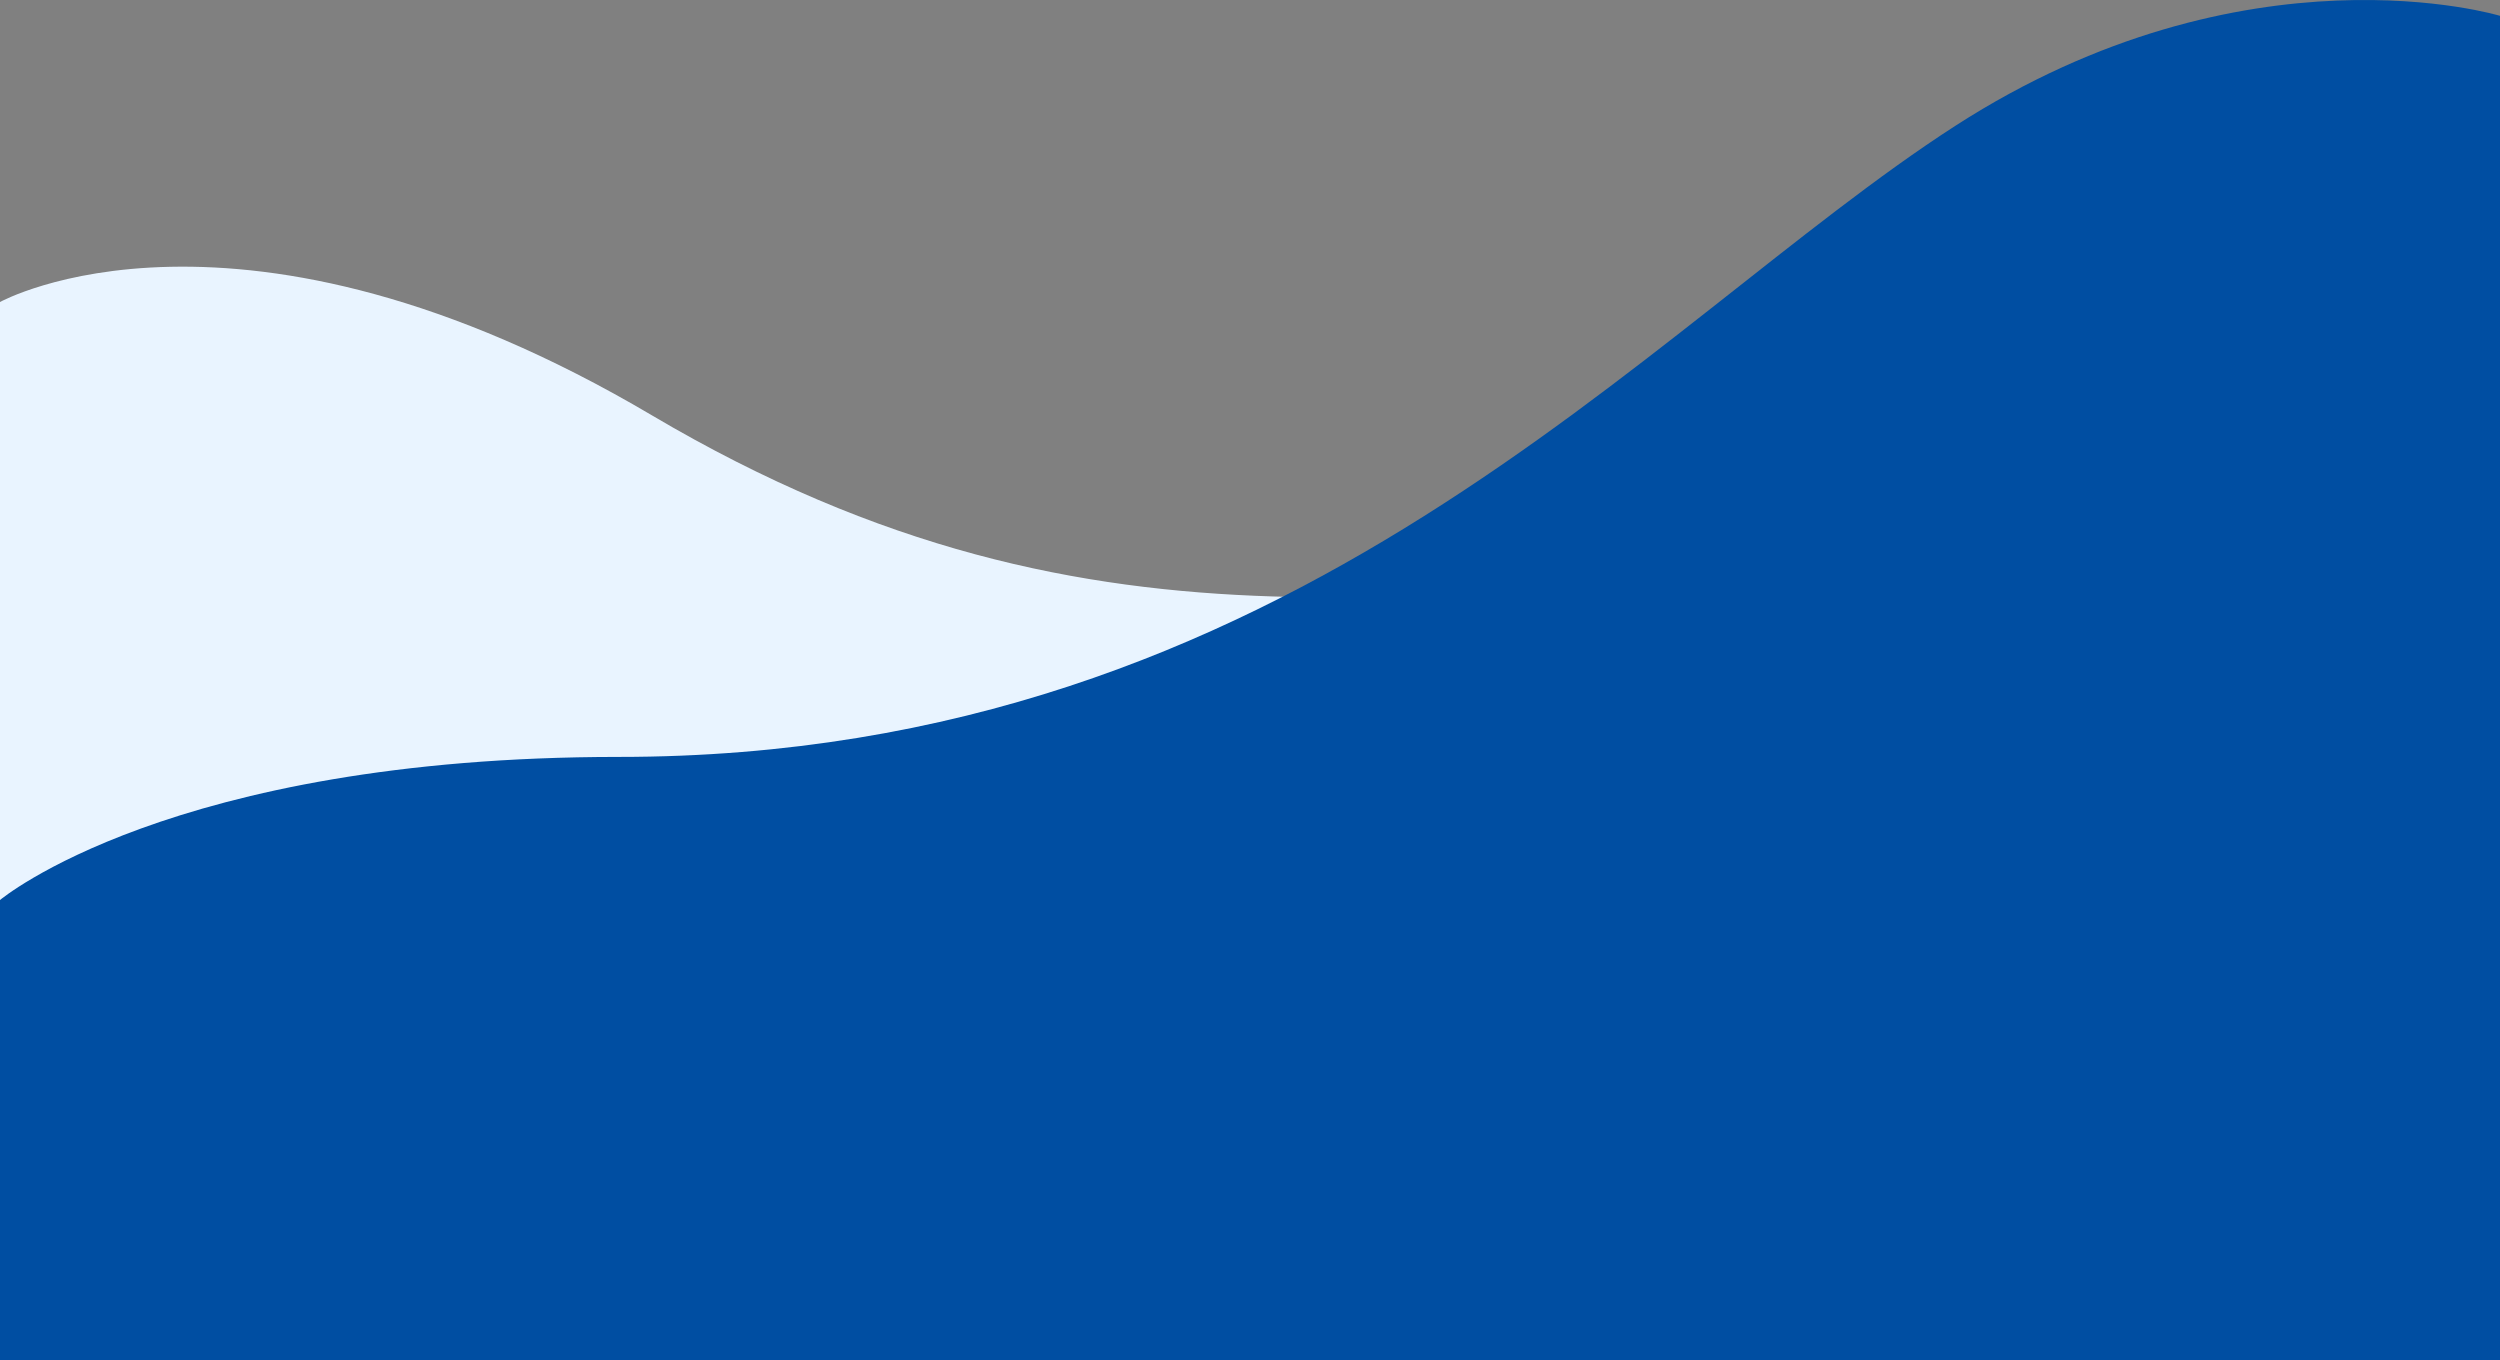
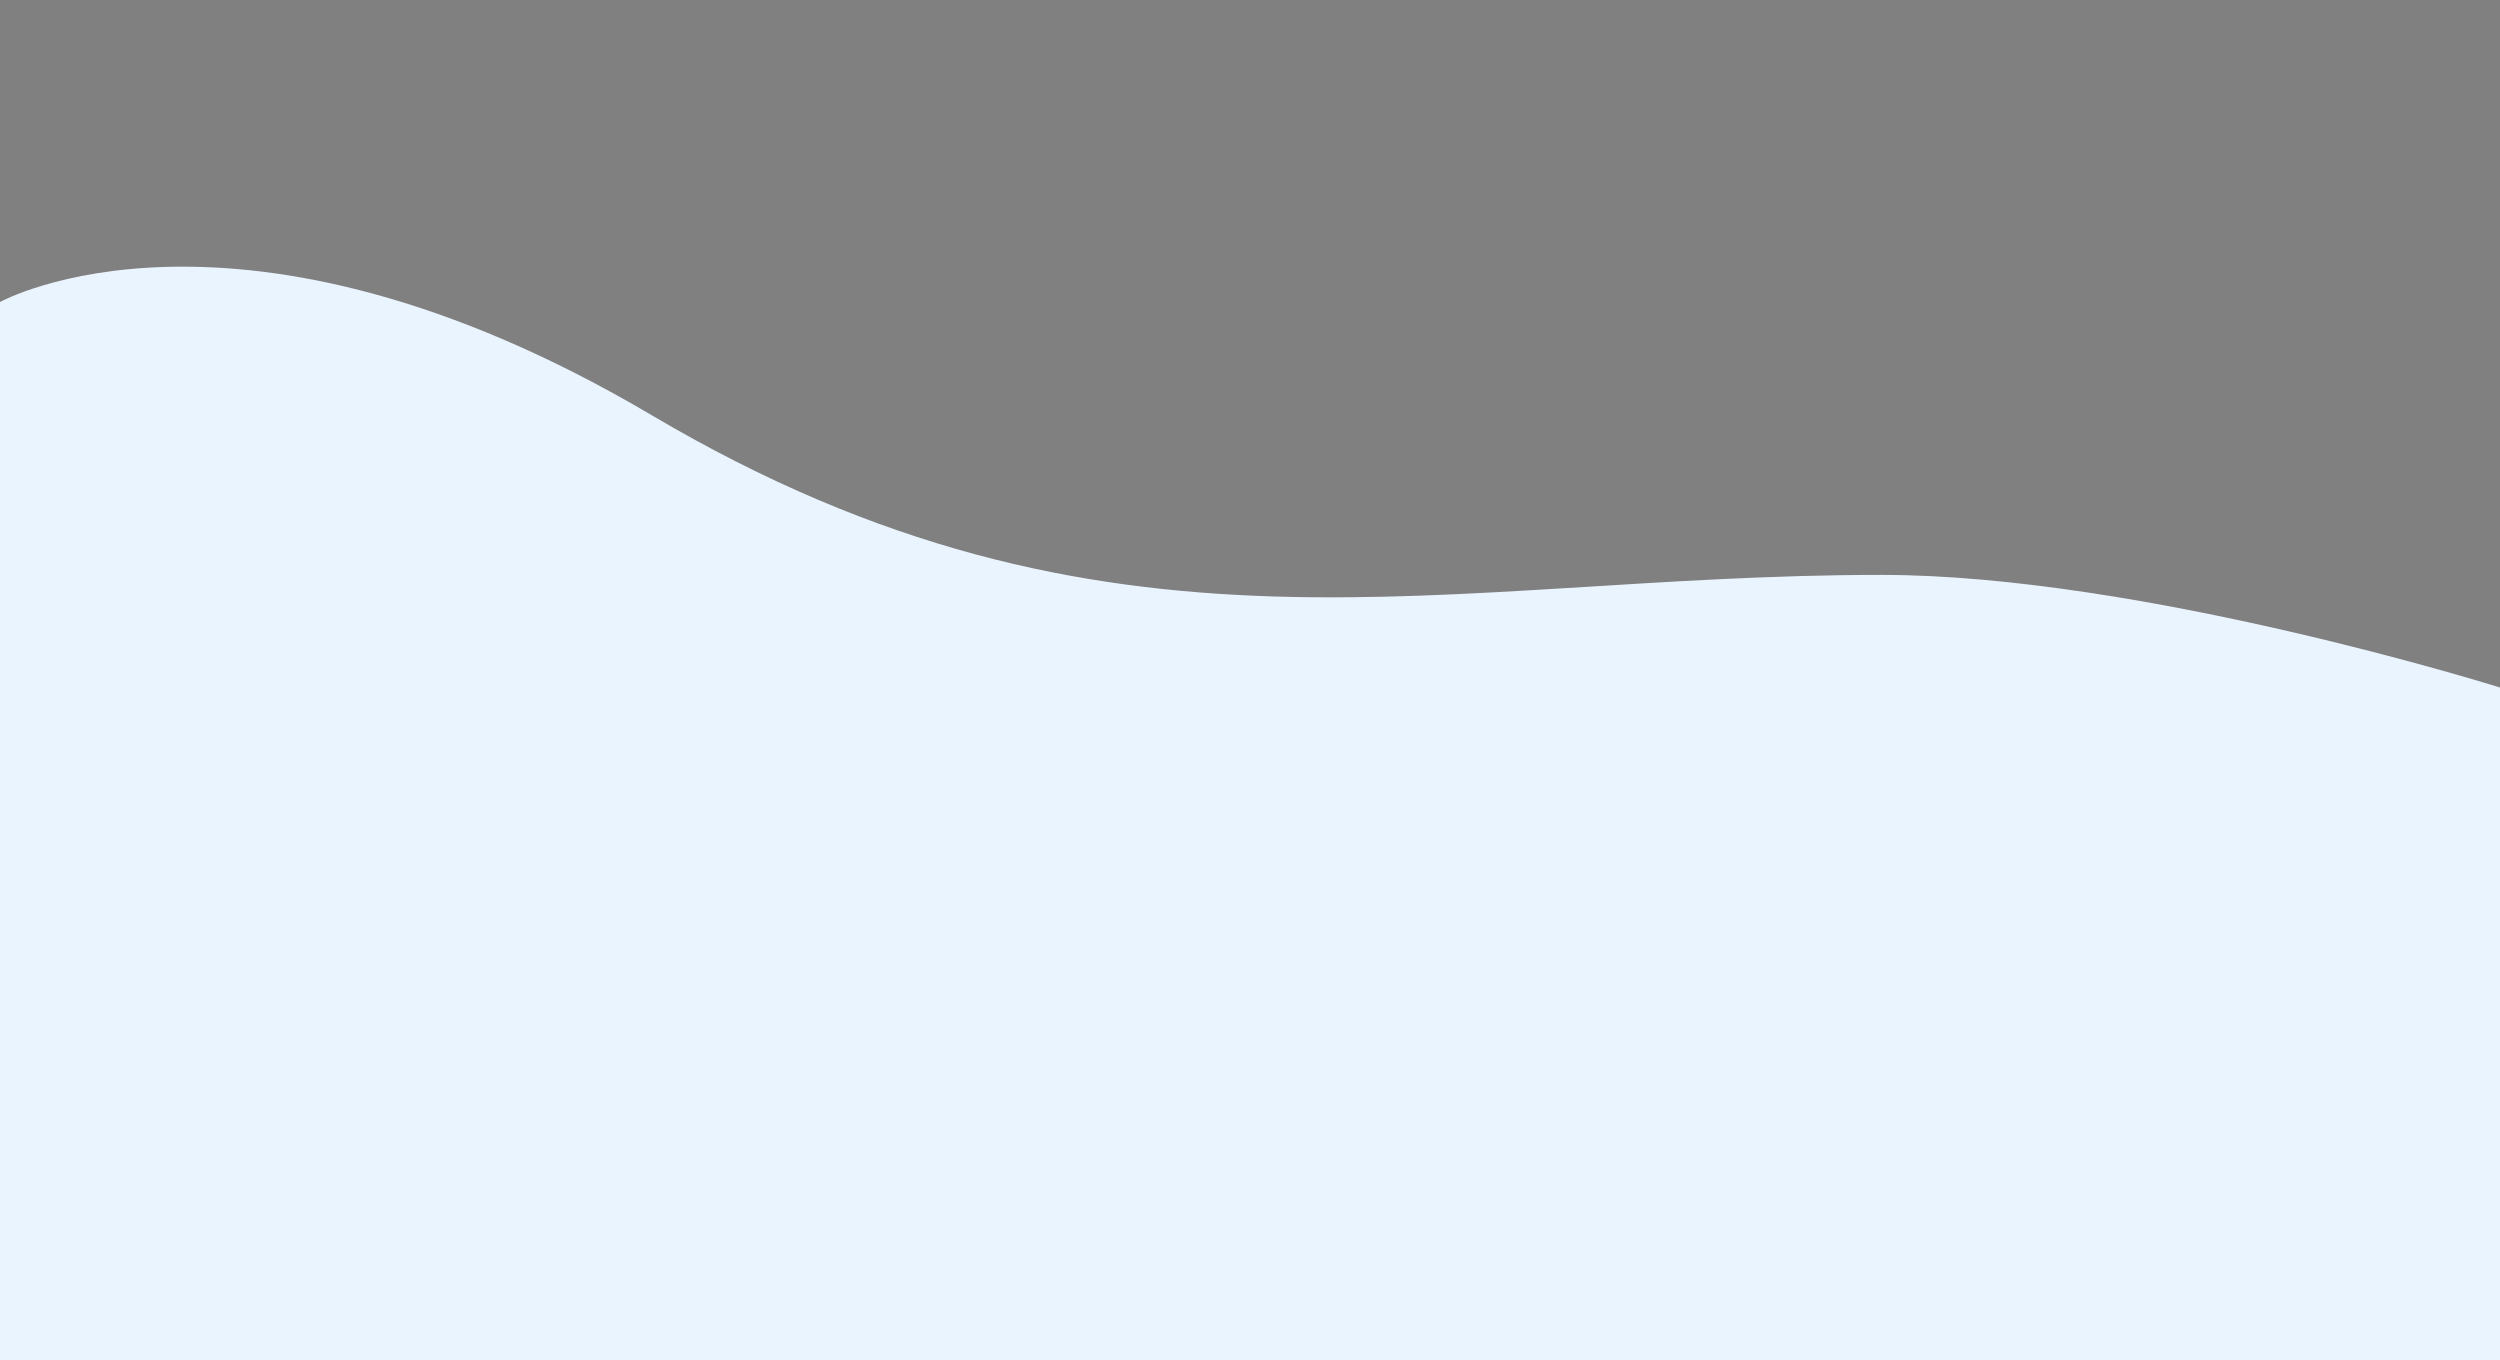
<svg xmlns="http://www.w3.org/2000/svg" width="375" height="204" viewBox="0 0 375 204" fill="none">
  <rect x="0" y="0" width="375" height="204" fill="#808080" stroke="none" />
  <path d="M375 103.129C375 103.129 321.257 86.234 282.195 86.234C216.265 86.234 166.406 102.844 97.787 62.301C35.577 25.546 0 45.303 0 45.303V204H375V103.129Z" fill="#E9F4FF" />
-   <path d="M0 135.003C0 135.003 25.521 113.537 92.805 113.537C194.01 113.537 246.92 48.756 293.323 18.857C336.908 -9.226 375 2.374 375 2.374V204H0V135.003Z" fill="#004EA2" />
</svg>